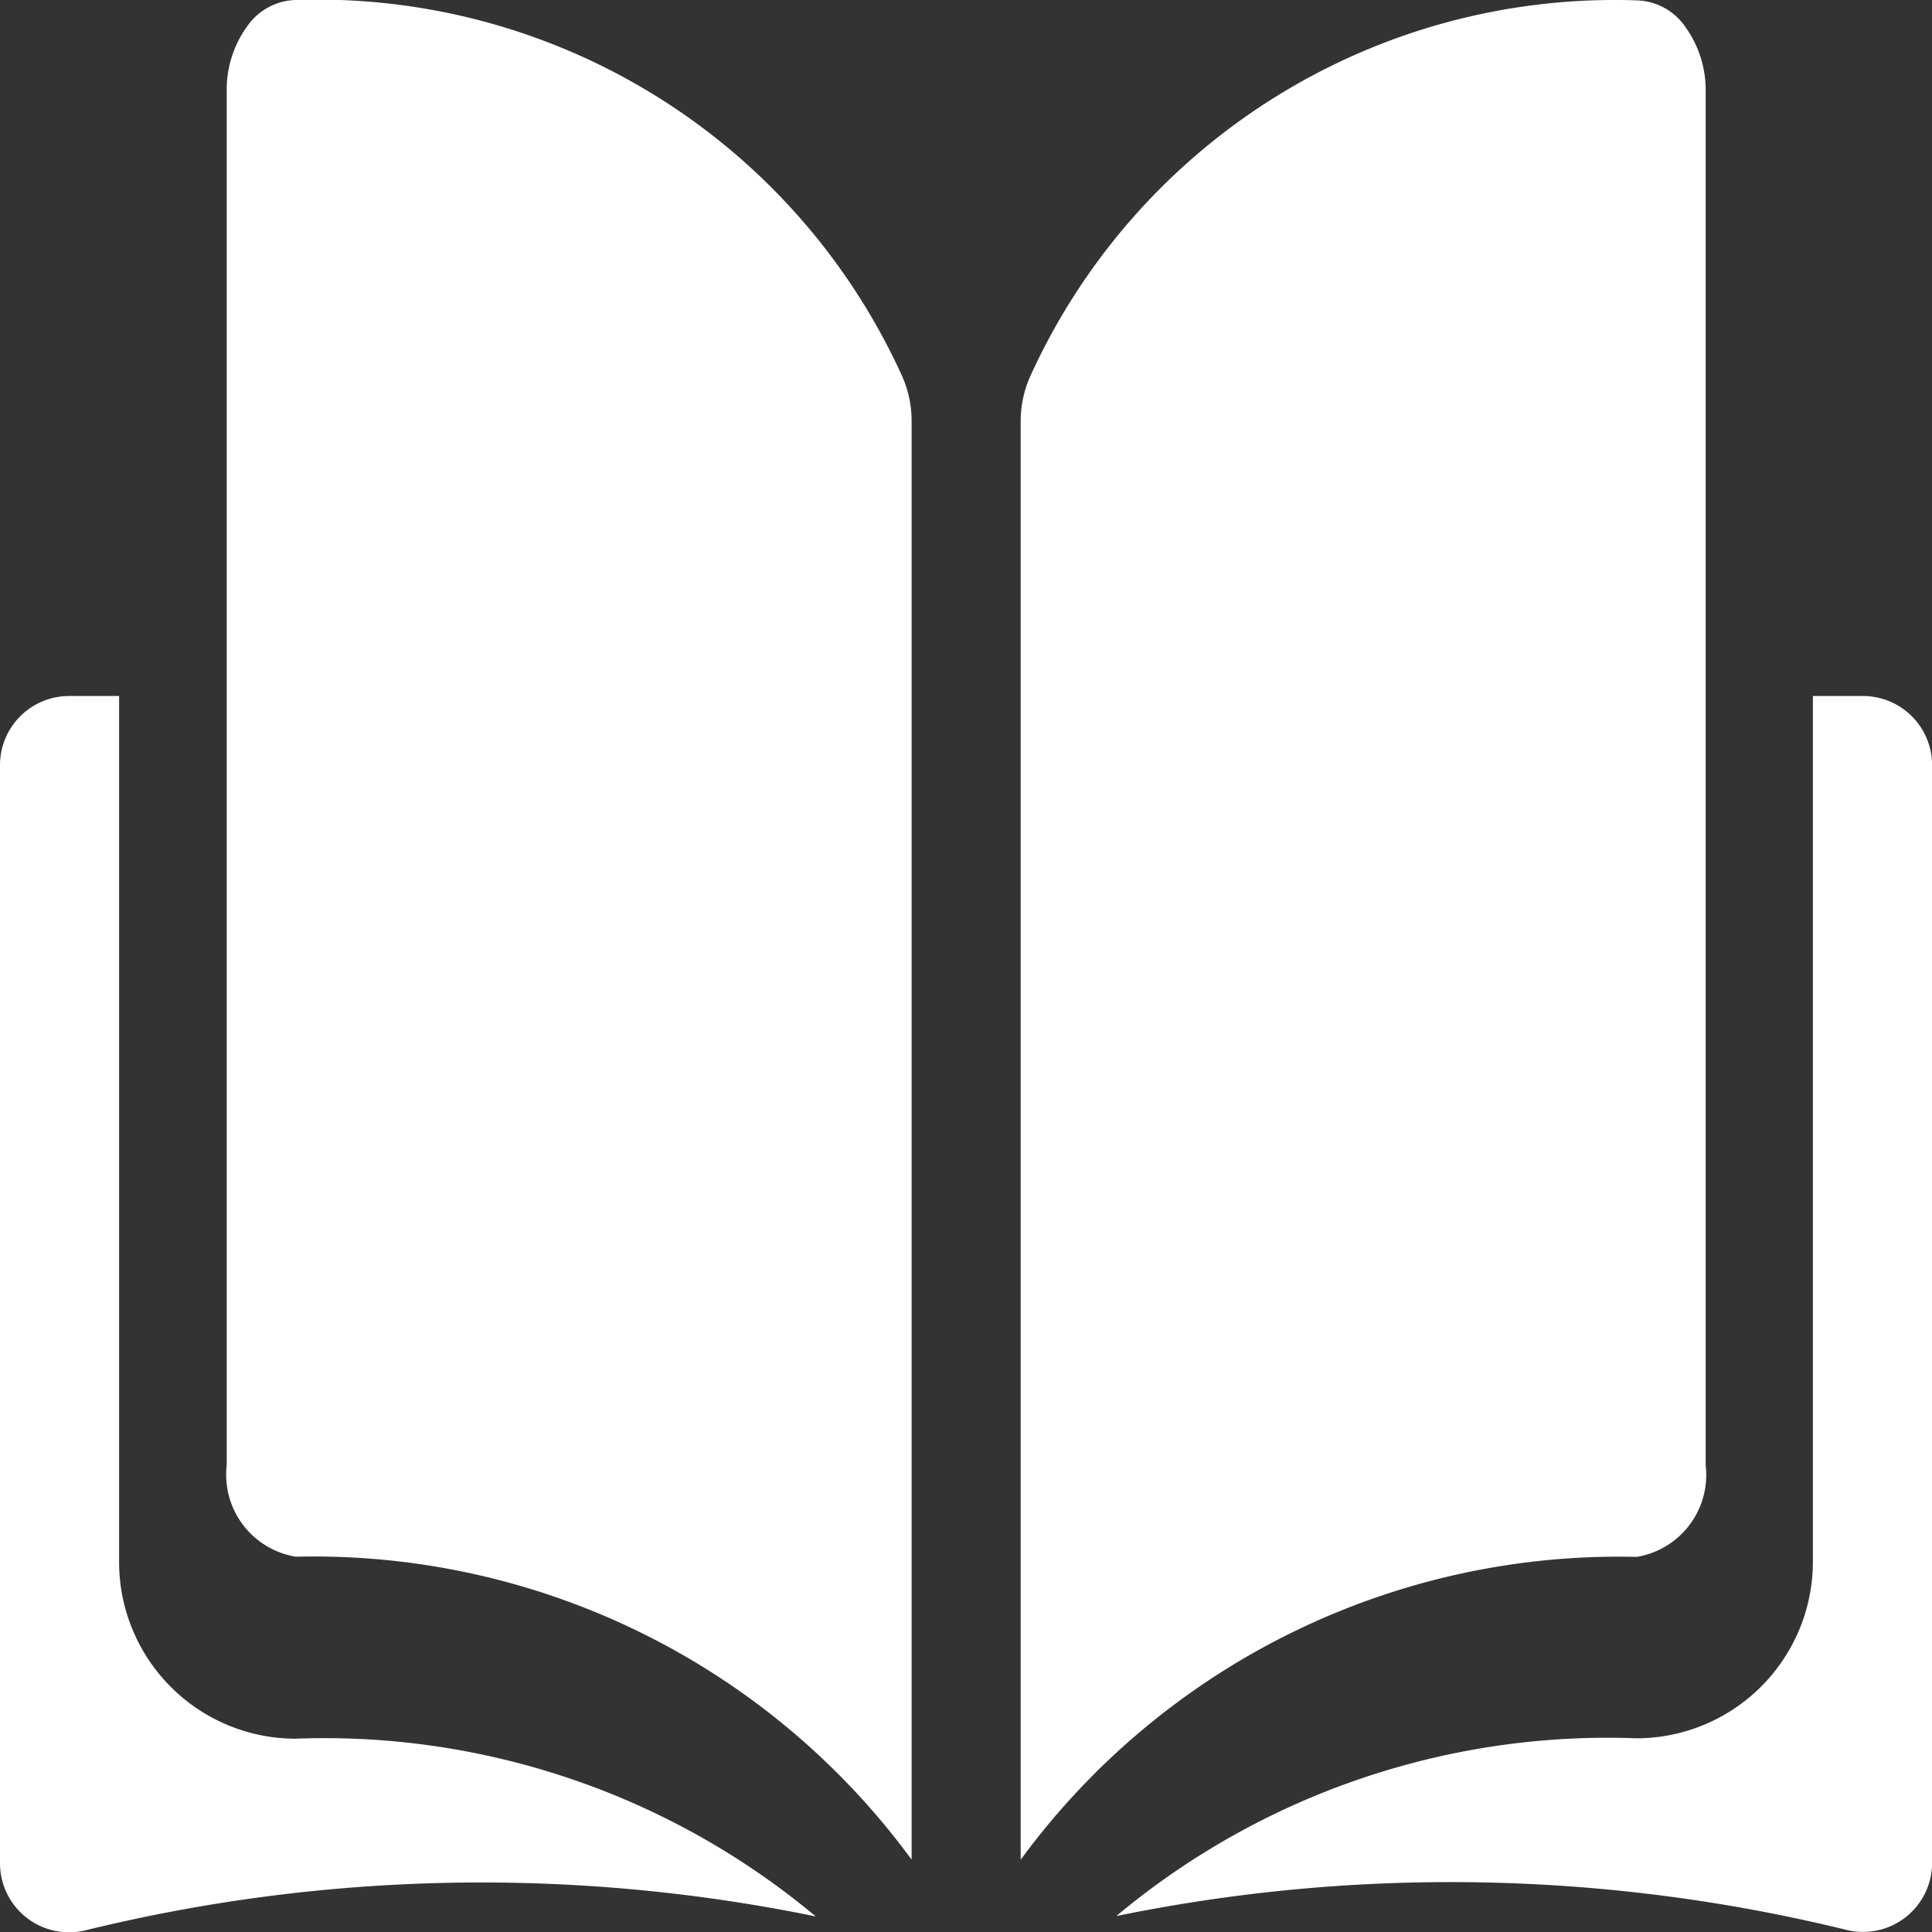
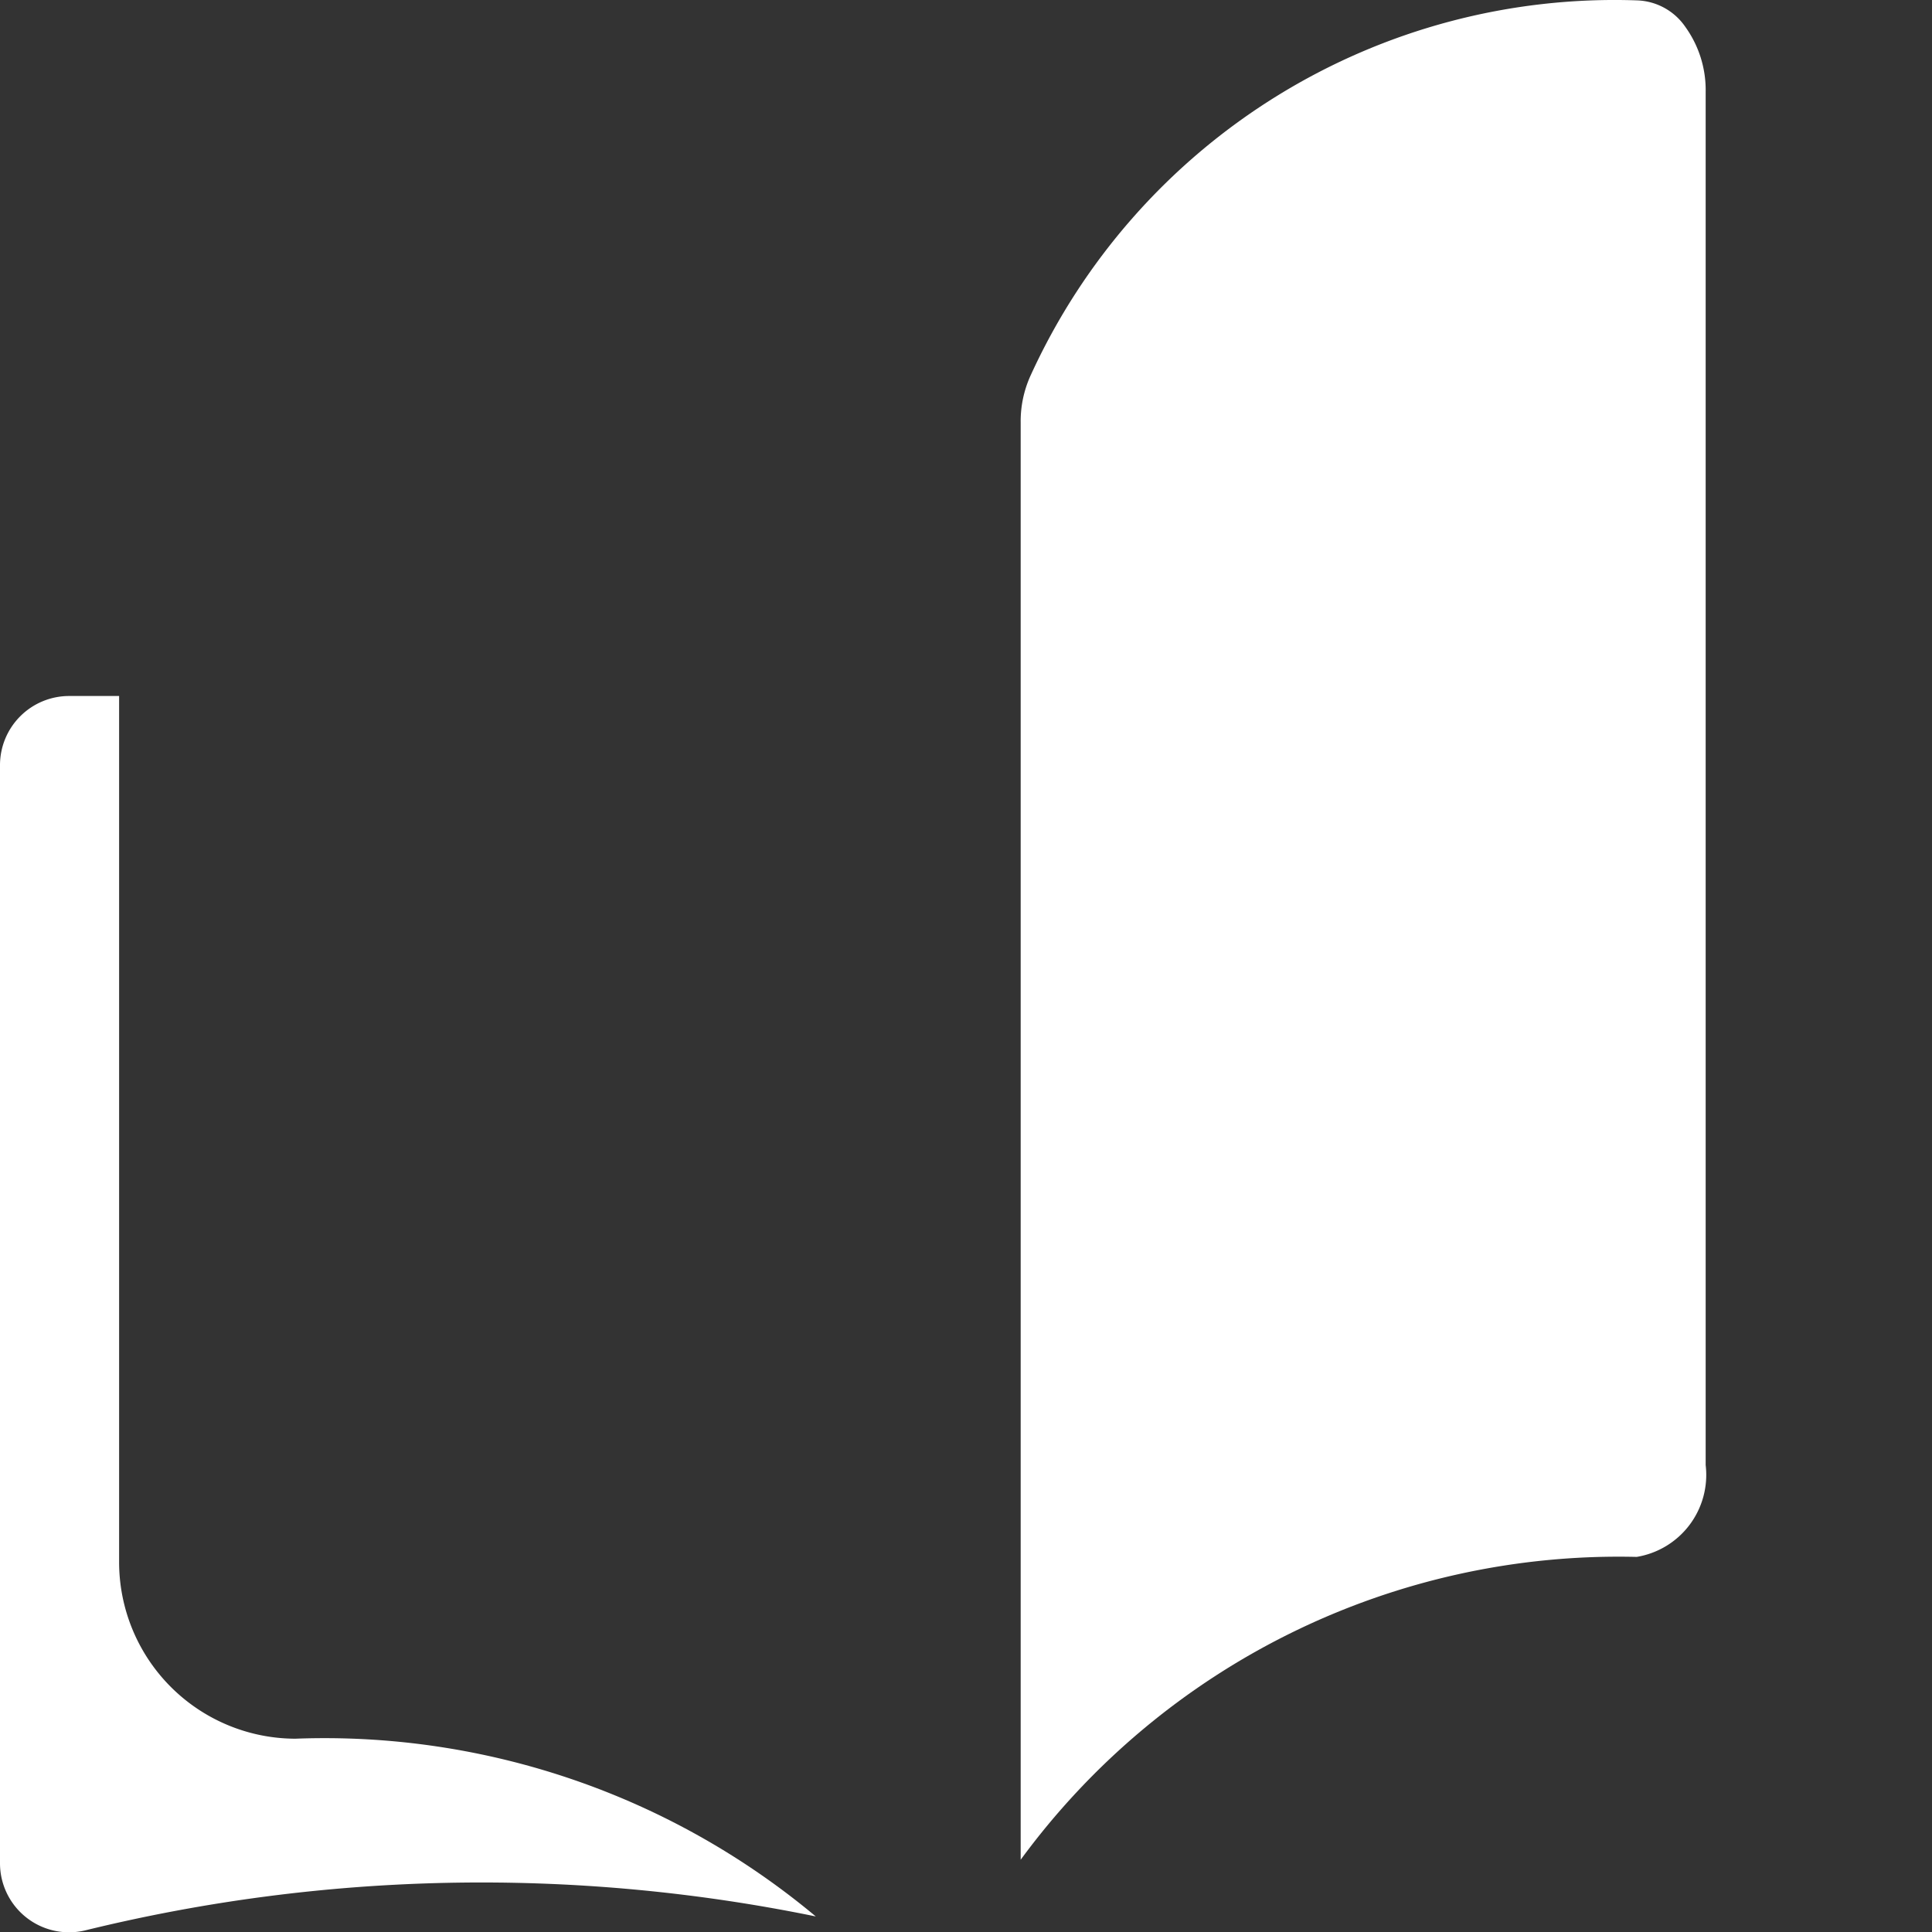
<svg xmlns="http://www.w3.org/2000/svg" width="20" height="20" viewBox="0 0 20 20">
  <rect x="0" y="0" width="20" height="20" fill="#333333" stroke="none" />
  <g id="icon_port6" transform="translate(0 -35.048)">
    <g id="Group_53" data-name="Group 53" transform="translate(0 35.048)">
      <g id="Group_52" data-name="Group 52" transform="translate(0 0)">
-         <path id="Path_36" data-name="Path 36" d="M35.546,35.049h0a.631.631,0,0,0-.5.275,1.118,1.118,0,0,0-.21.673V50.216a.86.86,0,0,0,.716.948A7.674,7.674,0,0,1,41.926,54.3V39.419a1.142,1.142,0,0,0-.1-.48A6.644,6.644,0,0,0,35.546,35.049Z" transform="translate(-32.489 -35.049)" fill="#fff" />
        <path id="Path_37" data-name="Path 37" d="M163.844,50.215V36a1.119,1.119,0,0,0-.21-.673.631.631,0,0,0-.5-.275h0a6.644,6.644,0,0,0-6.281,3.889,1.142,1.142,0,0,0-.1.48V54.3a7.674,7.674,0,0,1,6.377-3.135A.86.86,0,0,0,163.844,50.215Z" transform="translate(-146.187 -35.048)" fill="#fff" />
-         <path id="Path_38" data-name="Path 38" d="M179.212,71.8h-.518v8.965a1.829,1.829,0,0,1-1.823,1.825,7.931,7.931,0,0,0-5.388,1.84,17.214,17.214,0,0,1,7.57.146.715.715,0,0,0,.875-.7V72.516A.716.716,0,0,0,179.212,71.8Z" transform="translate(-159.927 -64.595)" fill="#fff" />
        <path id="Path_39" data-name="Path 39" d="M1.233,80.766V71.8H.715A.716.716,0,0,0,0,72.516V83.88a.715.715,0,0,0,.875.7,17.212,17.212,0,0,1,7.57-.146,7.931,7.931,0,0,0-5.388-1.84A1.829,1.829,0,0,1,1.233,80.766Z" transform="translate(0 -64.595)" fill="#fff" />
      </g>
    </g>
  </g>
</svg>